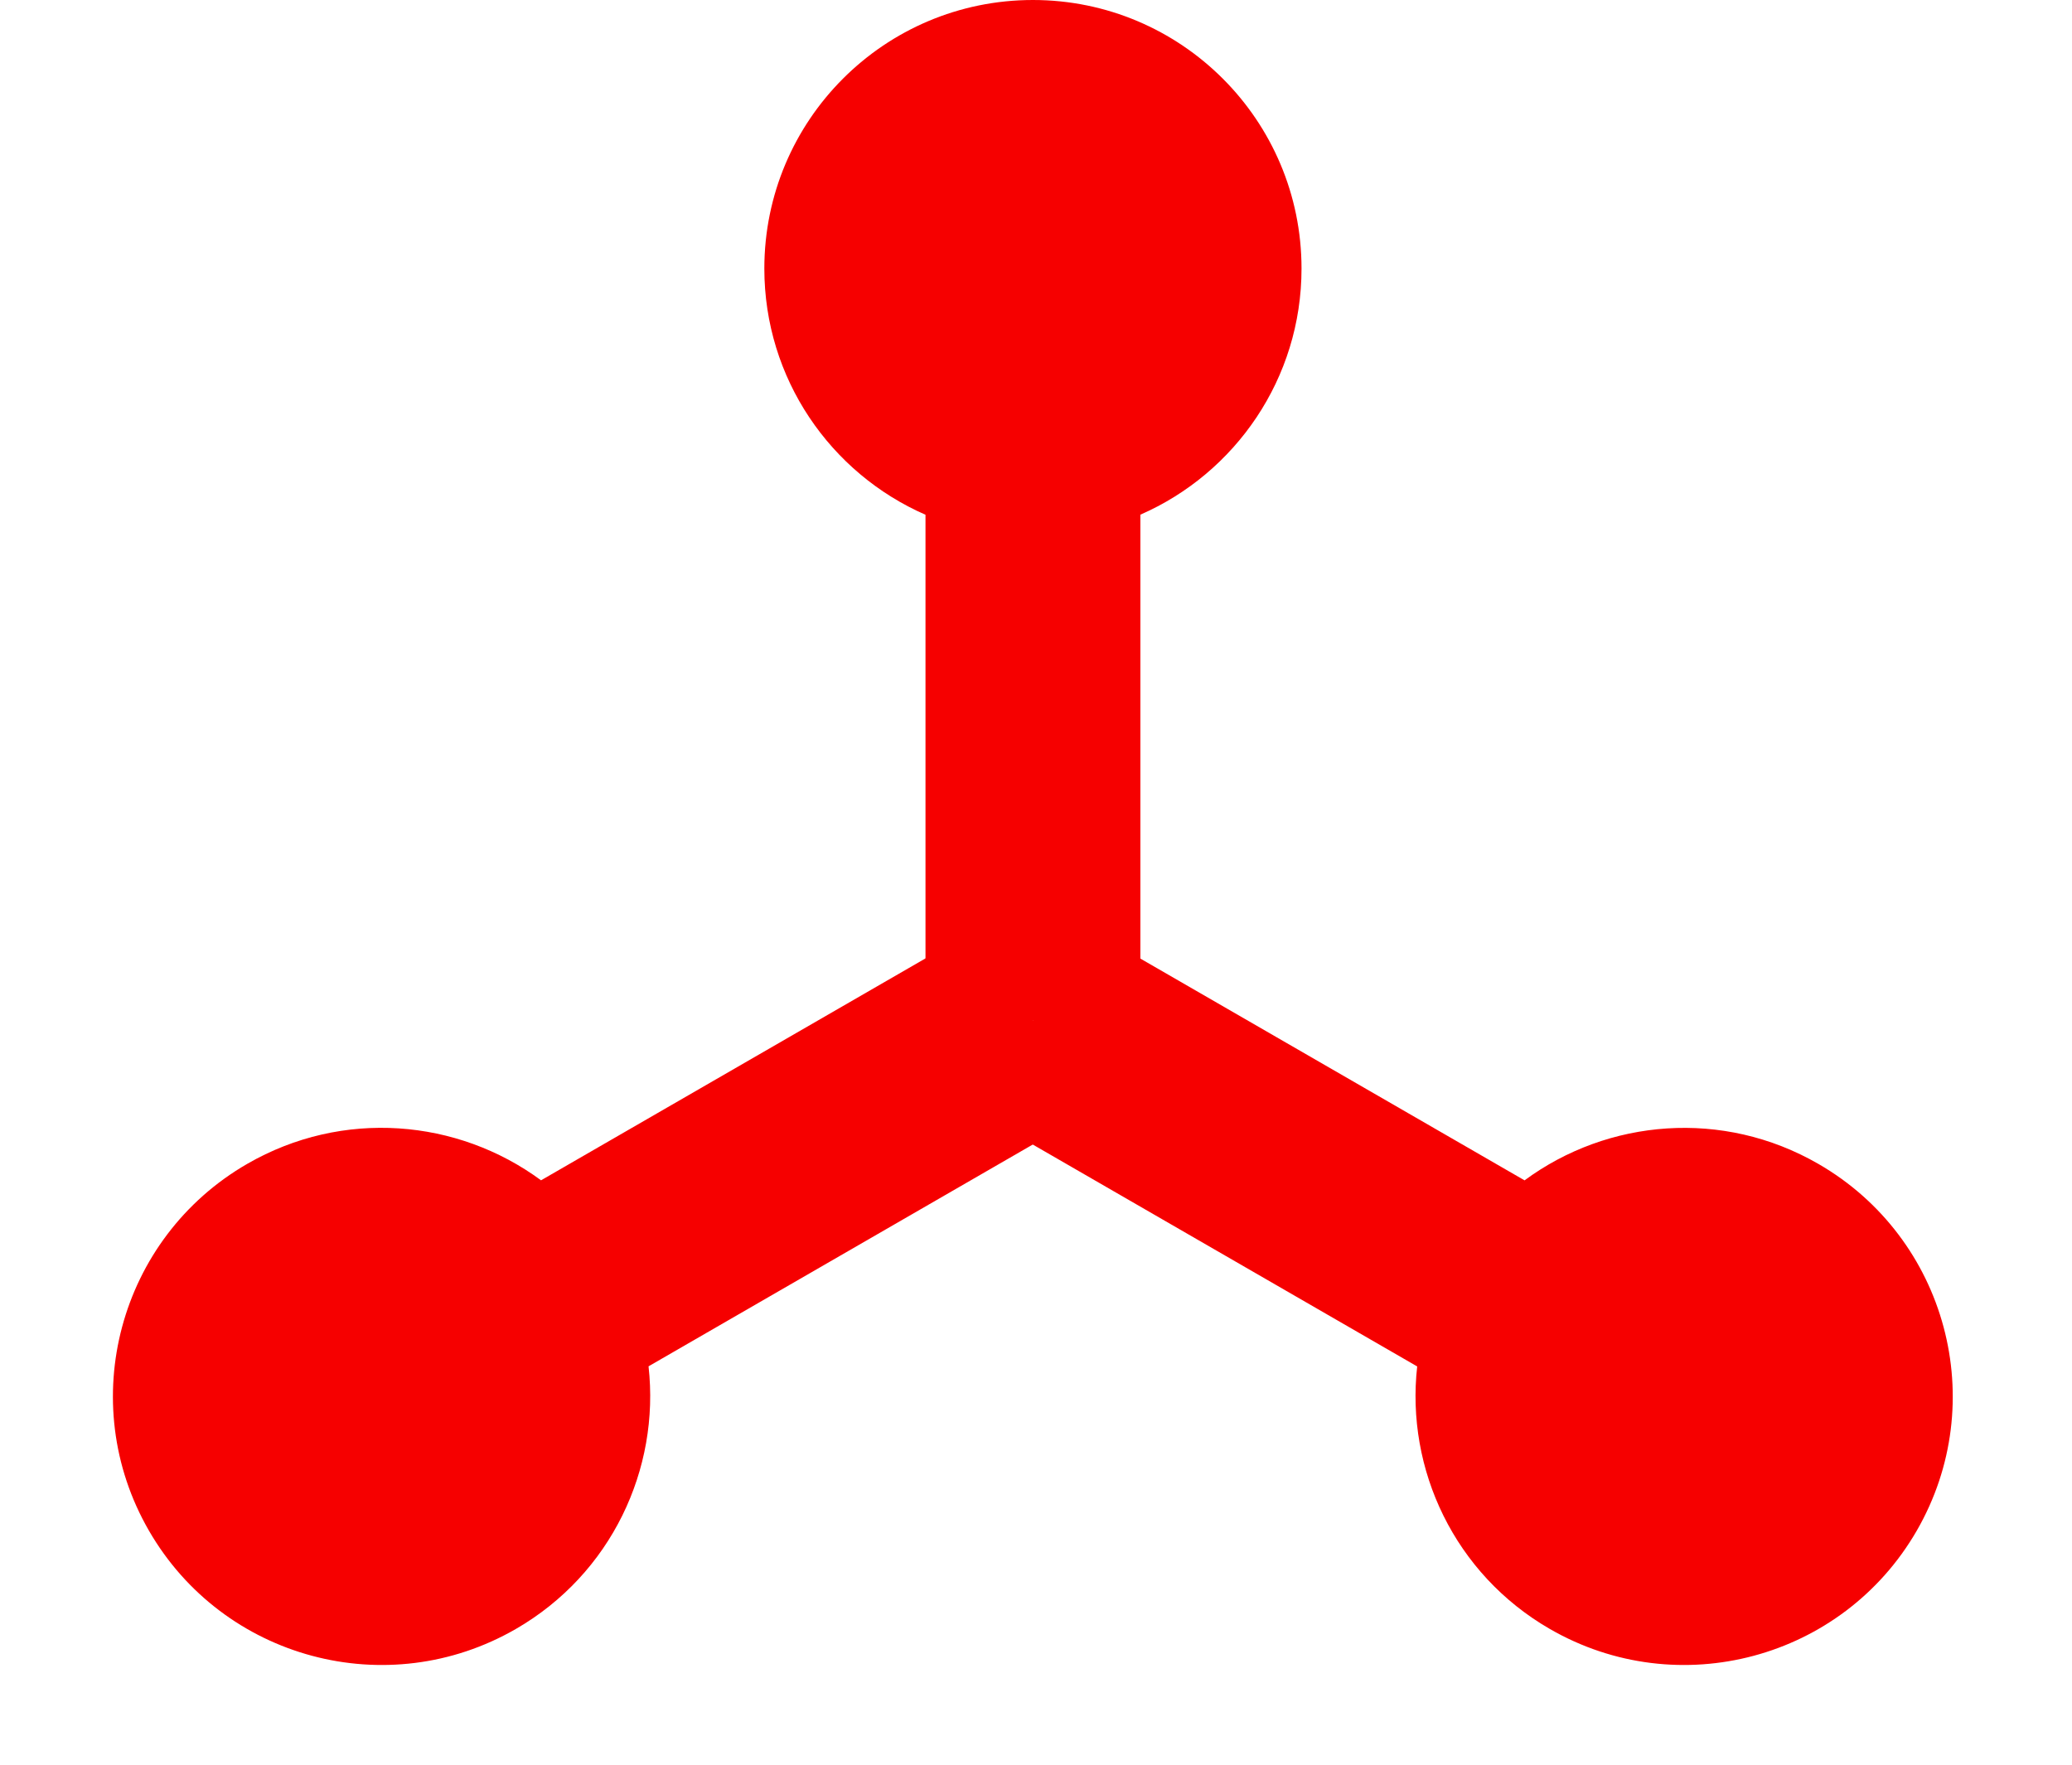
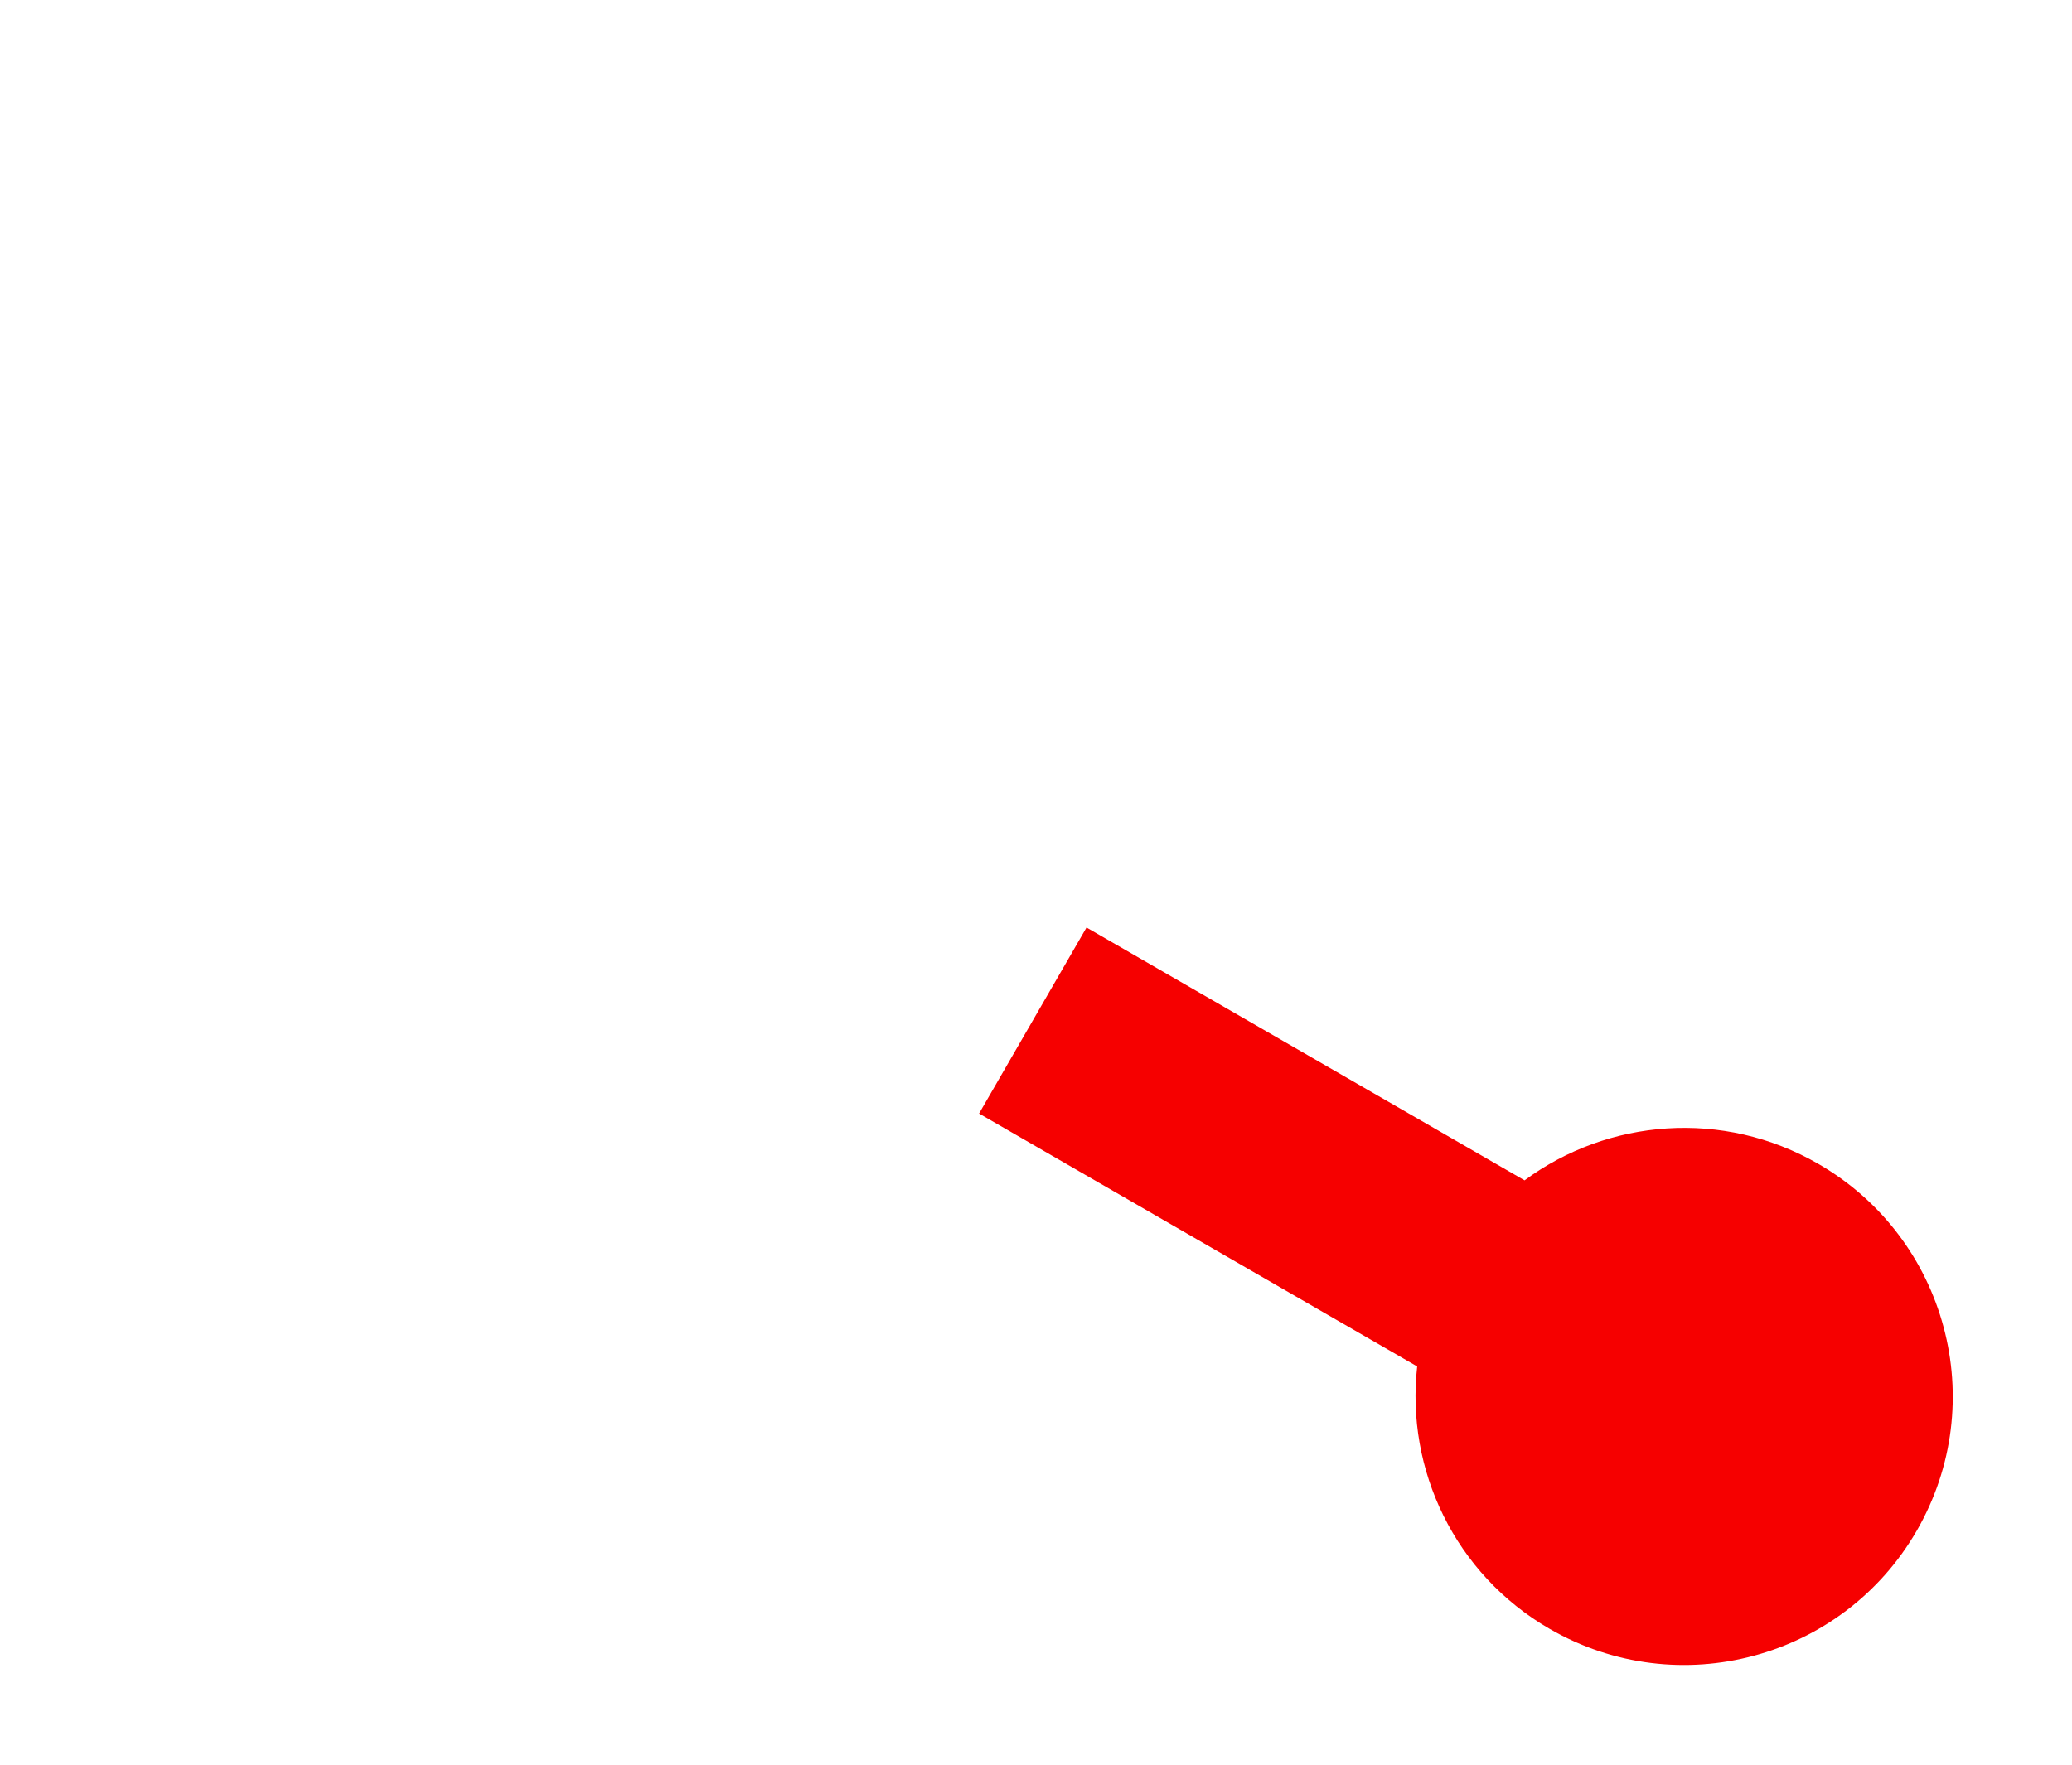
<svg xmlns="http://www.w3.org/2000/svg" width="27" height="23" viewBox="0 0 27 23">
  <g fill="none" fill-rule="evenodd">
    <g fill="#F60000">
      <g>
        <g>
-           <path d="M13.46 0c1.932 0 3.5 1.567 3.5 3.5 0 1.435-.864 2.668-2.1 3.208V13.3h-2.8V6.709c-1.237-.54-2.1-1.774-2.1-3.209 0-1.933 1.566-3.5 3.5-3.5z" transform="translate(-764 -4508) translate(224 4425) translate(540 83)" />
          <path d="M19.218 9.975c1.933 0 3.5 1.567 3.5 3.5 0 1.435-.863 2.668-2.099 3.208v6.592h-2.8v-6.591c-1.237-.54-2.1-1.774-2.1-3.209 0-1.933 1.566-3.5 3.5-3.5z" transform="translate(-764 -4508) translate(224 4425) translate(540 83) rotate(120 19.218 16.625)" />
-           <path d="M7.7 9.975c1.933 0 3.5 1.567 3.5 3.5 0 1.435-.863 2.668-2.1 3.208v6.592H6.3v-6.591c-1.236-.54-2.1-1.774-2.1-3.209 0-1.933 1.567-3.5 3.5-3.5z" transform="translate(-764 -4508) translate(224 4425) translate(540 83) rotate(-120 7.7 16.625)" />
        </g>
      </g>
    </g>
  </g>
</svg>